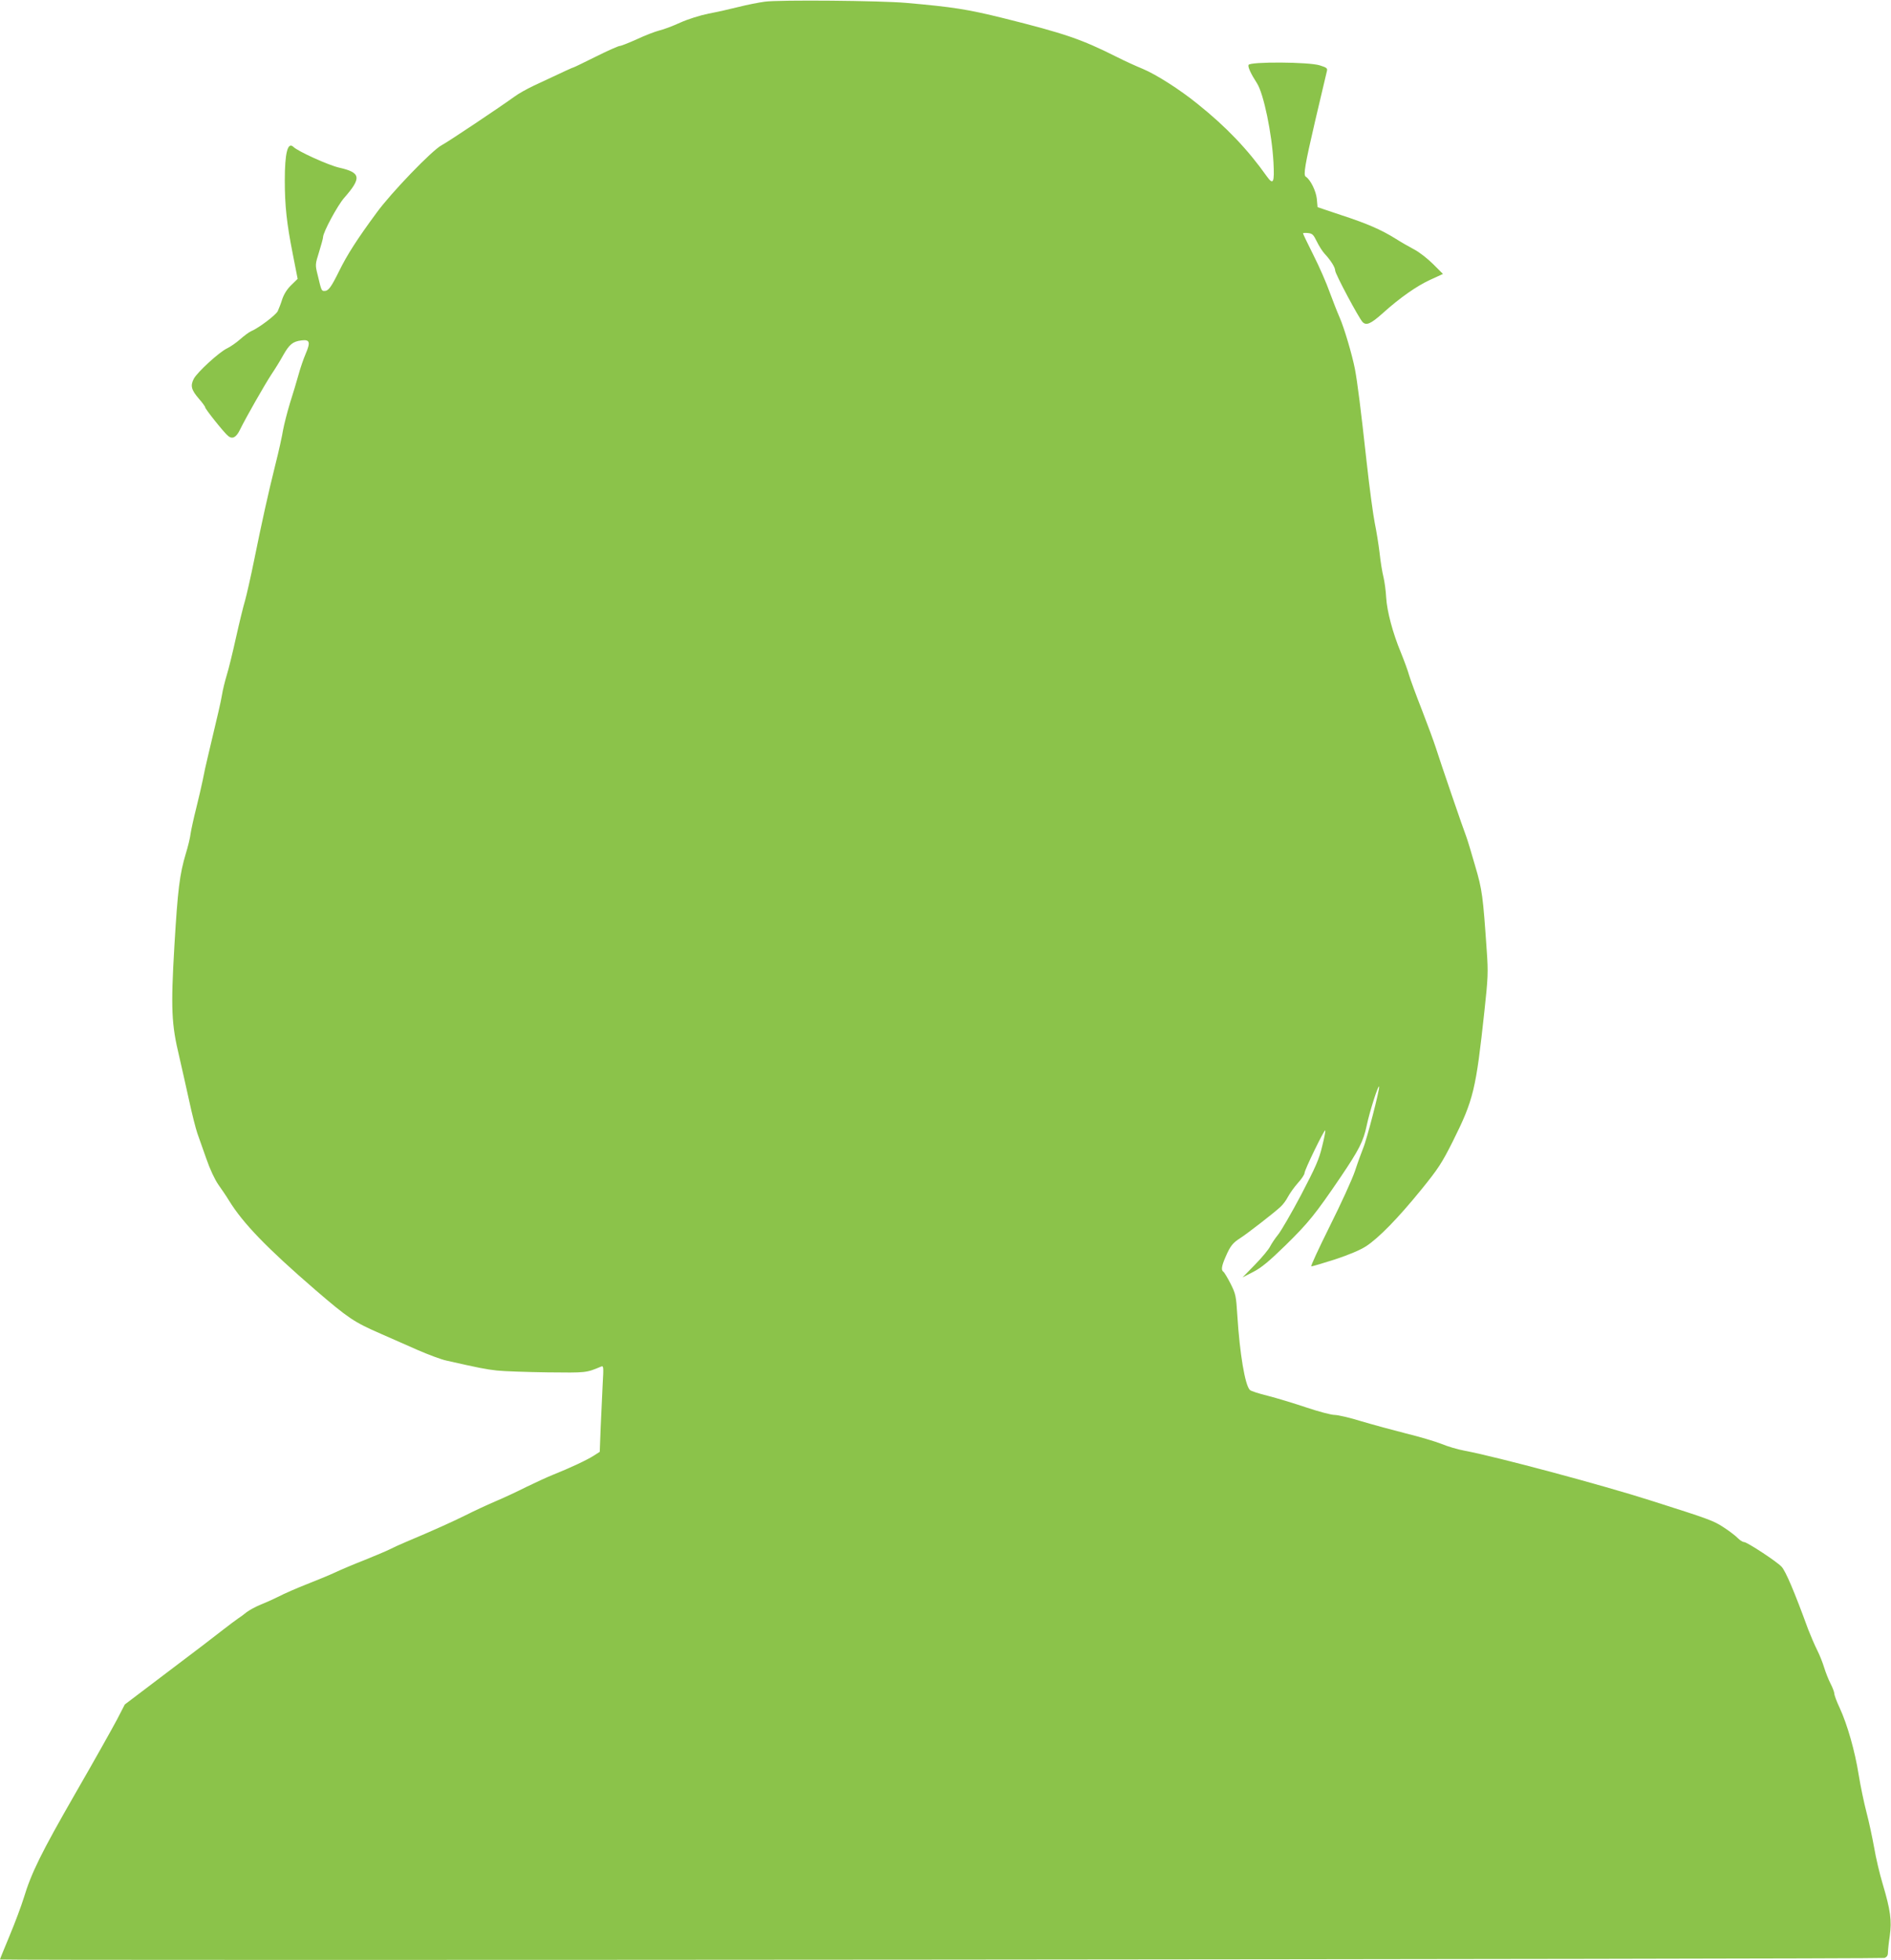
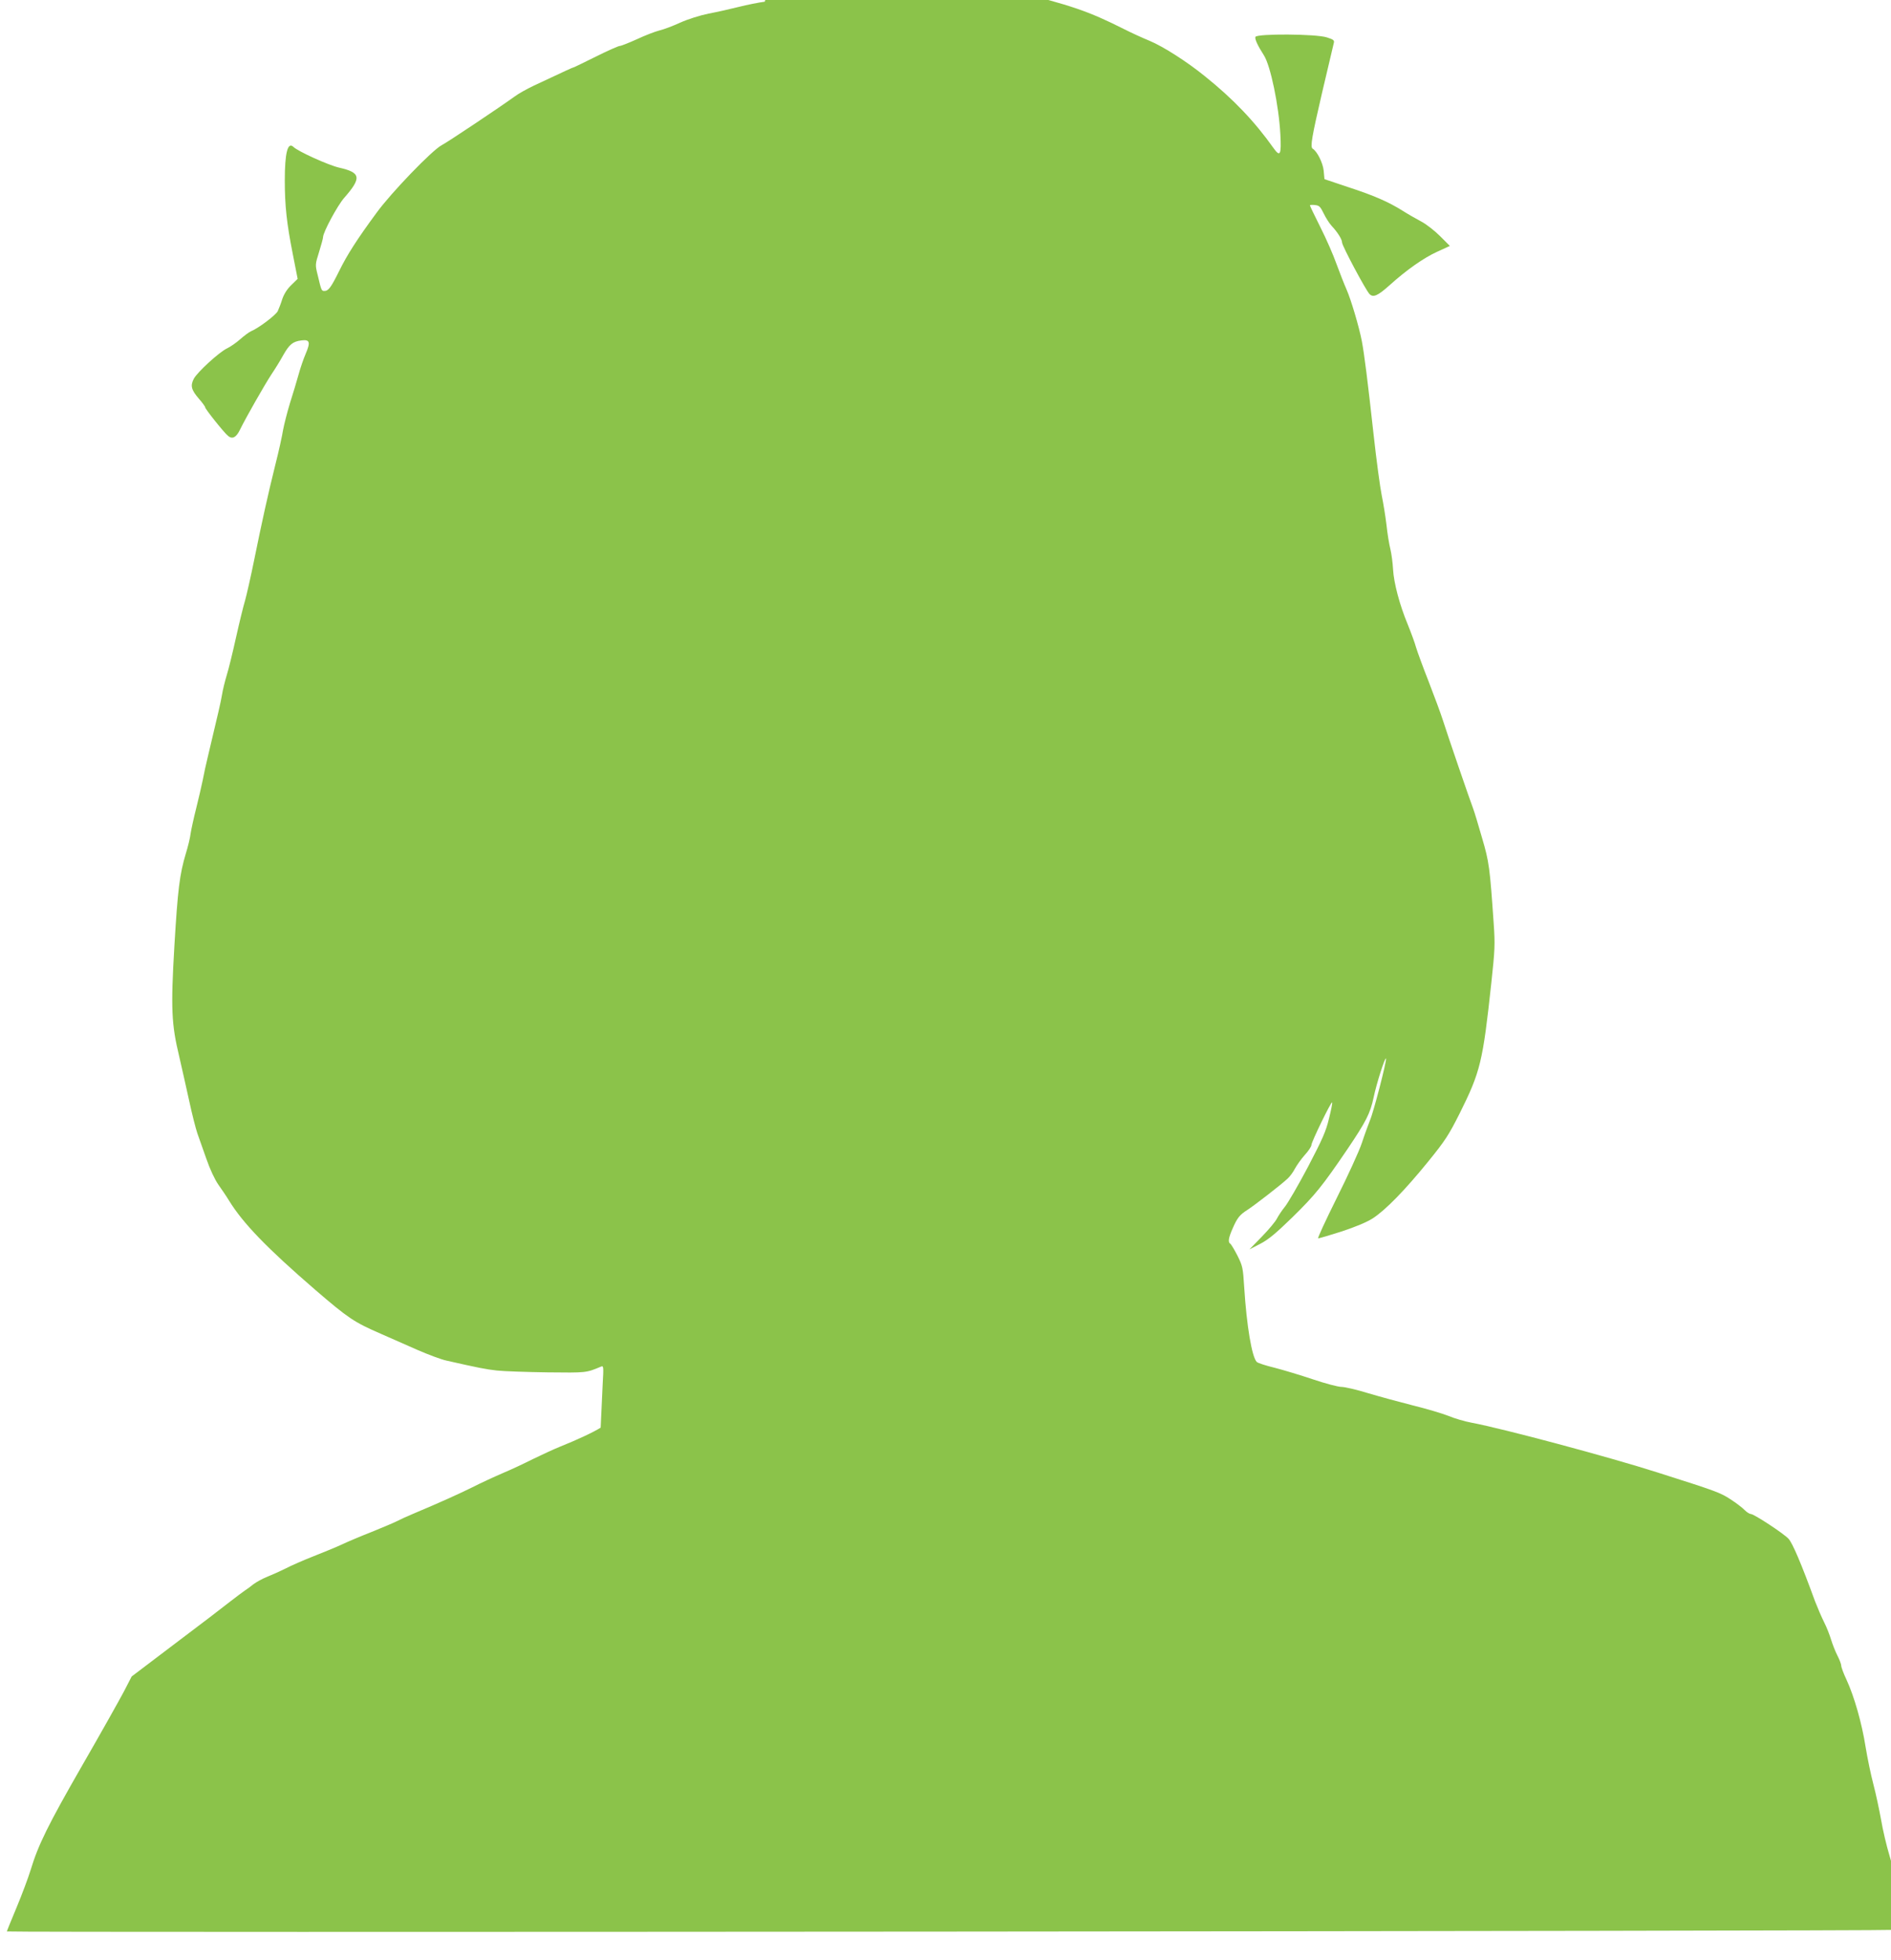
<svg xmlns="http://www.w3.org/2000/svg" version="1.0" width="1235pt" height="1280pt" viewBox="0 0 1235 1280" preserveAspectRatio="xMidYMid meet">
  <g transform="translate(0,1280) scale(0.1,-0.1)" fill="#8bc34a" stroke="none">
-     <path d="M4995 12789 c-38 -5 -115 -20 -170 -34 -55 -14 -144 -34 -198 -44 -57 -12 -134 -36 -185 -59 -48 -22 -109 -45 -136 -51 -27 -7 -93 -32 -146 -57 -53 -24 -104 -44 -112 -44 -9 0 -79 -31 -157 -70 -77 -38 -142 -70 -145 -70 -4 0 -42 -17 -261 -120 -44 -21 -100 -52 -125 -71 -85 -62 -436 -297 -475 -317 -61 -31 -331 -311 -426 -442 -126 -171 -192 -274 -244 -380 -53 -107 -70 -130 -96 -130 -19 0 -20 1 -44 103 -17 68 -17 69 9 152 14 45 26 89 26 97 0 31 94 206 138 256 115 131 109 165 -32 197 -68 15 -270 106 -300 136 -37 35 -56 -40 -56 -219 0 -168 13 -283 52 -480 l32 -163 -41 -40 c-27 -26 -47 -57 -59 -91 -9 -29 -23 -65 -30 -80 -13 -26 -124 -110 -174 -131 -14 -6 -46 -30 -72 -53 -26 -23 -64 -49 -85 -59 -51 -24 -193 -154 -217 -198 -24 -46 -17 -73 34 -132 22 -25 40 -50 40 -55 0 -11 126 -169 150 -187 28 -23 53 -10 78 42 37 76 160 292 206 362 23 34 57 89 76 124 40 70 62 89 119 96 54 7 60 -11 28 -86 -14 -32 -35 -93 -47 -137 -12 -43 -37 -127 -56 -186 -18 -59 -38 -138 -45 -175 -6 -38 -28 -139 -50 -225 -49 -197 -88 -374 -139 -625 -22 -109 -49 -227 -59 -263 -11 -36 -38 -146 -60 -245 -22 -99 -49 -210 -61 -247 -11 -37 -25 -93 -30 -125 -9 -53 -22 -107 -91 -398 -12 -49 -28 -121 -35 -160 -8 -38 -27 -122 -43 -185 -16 -63 -32 -137 -36 -163 -3 -27 -17 -85 -31 -130 -41 -137 -53 -235 -75 -604 -24 -409 -19 -512 31 -720 16 -71 46 -201 65 -289 19 -89 44 -186 54 -215 11 -30 37 -105 59 -167 23 -67 55 -135 78 -168 21 -30 53 -76 69 -103 92 -150 249 -312 565 -585 214 -184 252 -210 427 -286 65 -29 174 -77 243 -107 69 -30 152 -61 185 -68 212 -48 258 -57 330 -65 44 -5 193 -10 330 -12 257 -3 253 -3 349 37 18 8 19 3 12 -116 -3 -68 -9 -195 -13 -282 l-6 -158 -39 -25 c-45 -29 -159 -82 -267 -125 -40 -16 -119 -53 -175 -80 -55 -28 -147 -71 -202 -94 -56 -24 -144 -65 -195 -91 -85 -42 -206 -97 -389 -174 -36 -15 -84 -37 -105 -48 -22 -11 -96 -42 -165 -70 -69 -27 -154 -63 -190 -80 -36 -17 -119 -51 -185 -77 -66 -26 -149 -62 -185 -81 -36 -18 -90 -42 -120 -54 -30 -12 -70 -34 -89 -48 -18 -15 -44 -34 -57 -42 -12 -8 -56 -41 -96 -72 -40 -32 -201 -155 -358 -273 l-285 -216 -50 -97 c-28 -53 -150 -271 -273 -484 -224 -390 -287 -518 -337 -683 -15 -49 -56 -159 -91 -243 -35 -84 -64 -155 -64 -158 0 -8 12283 2 12308 10 15 6 22 16 22 34 0 14 5 63 12 109 14 100 5 169 -47 343 -19 63 -44 169 -55 235 -12 66 -34 170 -50 230 -16 61 -39 171 -51 245 -24 153 -74 329 -125 439 -19 40 -34 81 -34 91 0 9 -11 39 -25 66 -14 27 -32 74 -41 103 -9 30 -29 82 -46 115 -17 34 -43 95 -59 136 -90 247 -147 380 -173 408 -29 33 -226 162 -246 162 -9 0 -27 12 -41 26 -13 14 -55 46 -92 70 -68 44 -89 52 -476 175 -312 100 -1011 287 -1214 325 -44 8 -113 28 -153 45 -41 16 -145 47 -231 68 -87 22 -219 58 -293 80 -74 23 -152 41 -174 41 -21 0 -105 22 -185 49 -80 27 -193 61 -251 76 -58 14 -110 31 -117 38 -32 32 -66 236 -82 487 -8 127 -10 139 -44 207 -20 39 -41 74 -47 78 -16 10 -12 38 16 101 30 69 46 88 96 120 44 28 222 166 261 203 16 14 38 44 49 66 12 22 40 62 64 89 24 26 44 56 44 66 0 20 129 285 135 278 3 -2 -6 -49 -20 -104 -20 -85 -42 -134 -138 -318 -63 -119 -131 -236 -150 -259 -19 -23 -42 -58 -52 -77 -9 -19 -54 -73 -99 -119 l-81 -83 70 36 c54 28 102 68 210 173 150 147 196 204 361 447 120 178 148 232 170 336 19 92 76 269 81 254 5 -16 -81 -349 -105 -404 -10 -25 -34 -90 -52 -145 -18 -55 -93 -218 -165 -362 -72 -145 -127 -263 -121 -263 6 0 75 20 153 45 93 31 163 60 204 86 84 55 209 183 361 370 112 138 135 174 206 315 136 273 151 336 207 854 23 214 25 249 15 390 -25 361 -29 397 -76 556 -24 84 -50 170 -58 191 -21 54 -168 483 -198 578 -14 44 -56 157 -92 250 -37 94 -74 195 -83 225 -8 30 -33 97 -54 149 -53 127 -91 271 -96 360 -2 41 -10 100 -17 130 -8 31 -20 103 -26 161 -7 58 -21 144 -31 192 -10 48 -35 231 -54 405 -38 346 -60 518 -76 603 -18 93 -71 272 -100 337 -15 34 -44 108 -65 165 -20 57 -67 165 -105 240 -38 76 -69 140 -69 144 0 3 15 4 33 2 28 -3 35 -10 57 -55 14 -29 37 -65 51 -80 40 -43 69 -89 69 -110 0 -21 154 -310 179 -336 24 -25 54 -12 132 58 111 100 221 177 308 217 l85 39 -64 64 c-35 35 -91 79 -124 96 -34 18 -88 49 -121 70 -93 58 -186 99 -355 154 l-155 52 -5 55 c-5 50 -42 126 -72 144 -17 11 -6 75 62 368 39 166 73 310 76 322 5 18 -2 23 -46 37 -71 23 -457 25 -466 3 -5 -13 14 -56 56 -121 43 -68 97 -328 107 -516 7 -133 -1 -150 -44 -90 -124 175 -264 322 -450 471 -117 95 -271 193 -359 230 -44 18 -119 52 -168 77 -235 118 -341 154 -741 254 -239 59 -330 73 -635 100 -168 15 -831 21 -925 8z" />
+     <path d="M4995 12789 c-38 -5 -115 -20 -170 -34 -55 -14 -144 -34 -198 -44 -57 -12 -134 -36 -185 -59 -48 -22 -109 -45 -136 -51 -27 -7 -93 -32 -146 -57 -53 -24 -104 -44 -112 -44 -9 0 -79 -31 -157 -70 -77 -38 -142 -70 -145 -70 -4 0 -42 -17 -261 -120 -44 -21 -100 -52 -125 -71 -85 -62 -436 -297 -475 -317 -61 -31 -331 -311 -426 -442 -126 -171 -192 -274 -244 -380 -53 -107 -70 -130 -96 -130 -19 0 -20 1 -44 103 -17 68 -17 69 9 152 14 45 26 89 26 97 0 31 94 206 138 256 115 131 109 165 -32 197 -68 15 -270 106 -300 136 -37 35 -56 -40 -56 -219 0 -168 13 -283 52 -480 l32 -163 -41 -40 c-27 -26 -47 -57 -59 -91 -9 -29 -23 -65 -30 -80 -13 -26 -124 -110 -174 -131 -14 -6 -46 -30 -72 -53 -26 -23 -64 -49 -85 -59 -51 -24 -193 -154 -217 -198 -24 -46 -17 -73 34 -132 22 -25 40 -50 40 -55 0 -11 126 -169 150 -187 28 -23 53 -10 78 42 37 76 160 292 206 362 23 34 57 89 76 124 40 70 62 89 119 96 54 7 60 -11 28 -86 -14 -32 -35 -93 -47 -137 -12 -43 -37 -127 -56 -186 -18 -59 -38 -138 -45 -175 -6 -38 -28 -139 -50 -225 -49 -197 -88 -374 -139 -625 -22 -109 -49 -227 -59 -263 -11 -36 -38 -146 -60 -245 -22 -99 -49 -210 -61 -247 -11 -37 -25 -93 -30 -125 -9 -53 -22 -107 -91 -398 -12 -49 -28 -121 -35 -160 -8 -38 -27 -122 -43 -185 -16 -63 -32 -137 -36 -163 -3 -27 -17 -85 -31 -130 -41 -137 -53 -235 -75 -604 -24 -409 -19 -512 31 -720 16 -71 46 -201 65 -289 19 -89 44 -186 54 -215 11 -30 37 -105 59 -167 23 -67 55 -135 78 -168 21 -30 53 -76 69 -103 92 -150 249 -312 565 -585 214 -184 252 -210 427 -286 65 -29 174 -77 243 -107 69 -30 152 -61 185 -68 212 -48 258 -57 330 -65 44 -5 193 -10 330 -12 257 -3 253 -3 349 37 18 8 19 3 12 -116 -3 -68 -9 -195 -13 -282 c-45 -29 -159 -82 -267 -125 -40 -16 -119 -53 -175 -80 -55 -28 -147 -71 -202 -94 -56 -24 -144 -65 -195 -91 -85 -42 -206 -97 -389 -174 -36 -15 -84 -37 -105 -48 -22 -11 -96 -42 -165 -70 -69 -27 -154 -63 -190 -80 -36 -17 -119 -51 -185 -77 -66 -26 -149 -62 -185 -81 -36 -18 -90 -42 -120 -54 -30 -12 -70 -34 -89 -48 -18 -15 -44 -34 -57 -42 -12 -8 -56 -41 -96 -72 -40 -32 -201 -155 -358 -273 l-285 -216 -50 -97 c-28 -53 -150 -271 -273 -484 -224 -390 -287 -518 -337 -683 -15 -49 -56 -159 -91 -243 -35 -84 -64 -155 -64 -158 0 -8 12283 2 12308 10 15 6 22 16 22 34 0 14 5 63 12 109 14 100 5 169 -47 343 -19 63 -44 169 -55 235 -12 66 -34 170 -50 230 -16 61 -39 171 -51 245 -24 153 -74 329 -125 439 -19 40 -34 81 -34 91 0 9 -11 39 -25 66 -14 27 -32 74 -41 103 -9 30 -29 82 -46 115 -17 34 -43 95 -59 136 -90 247 -147 380 -173 408 -29 33 -226 162 -246 162 -9 0 -27 12 -41 26 -13 14 -55 46 -92 70 -68 44 -89 52 -476 175 -312 100 -1011 287 -1214 325 -44 8 -113 28 -153 45 -41 16 -145 47 -231 68 -87 22 -219 58 -293 80 -74 23 -152 41 -174 41 -21 0 -105 22 -185 49 -80 27 -193 61 -251 76 -58 14 -110 31 -117 38 -32 32 -66 236 -82 487 -8 127 -10 139 -44 207 -20 39 -41 74 -47 78 -16 10 -12 38 16 101 30 69 46 88 96 120 44 28 222 166 261 203 16 14 38 44 49 66 12 22 40 62 64 89 24 26 44 56 44 66 0 20 129 285 135 278 3 -2 -6 -49 -20 -104 -20 -85 -42 -134 -138 -318 -63 -119 -131 -236 -150 -259 -19 -23 -42 -58 -52 -77 -9 -19 -54 -73 -99 -119 l-81 -83 70 36 c54 28 102 68 210 173 150 147 196 204 361 447 120 178 148 232 170 336 19 92 76 269 81 254 5 -16 -81 -349 -105 -404 -10 -25 -34 -90 -52 -145 -18 -55 -93 -218 -165 -362 -72 -145 -127 -263 -121 -263 6 0 75 20 153 45 93 31 163 60 204 86 84 55 209 183 361 370 112 138 135 174 206 315 136 273 151 336 207 854 23 214 25 249 15 390 -25 361 -29 397 -76 556 -24 84 -50 170 -58 191 -21 54 -168 483 -198 578 -14 44 -56 157 -92 250 -37 94 -74 195 -83 225 -8 30 -33 97 -54 149 -53 127 -91 271 -96 360 -2 41 -10 100 -17 130 -8 31 -20 103 -26 161 -7 58 -21 144 -31 192 -10 48 -35 231 -54 405 -38 346 -60 518 -76 603 -18 93 -71 272 -100 337 -15 34 -44 108 -65 165 -20 57 -67 165 -105 240 -38 76 -69 140 -69 144 0 3 15 4 33 2 28 -3 35 -10 57 -55 14 -29 37 -65 51 -80 40 -43 69 -89 69 -110 0 -21 154 -310 179 -336 24 -25 54 -12 132 58 111 100 221 177 308 217 l85 39 -64 64 c-35 35 -91 79 -124 96 -34 18 -88 49 -121 70 -93 58 -186 99 -355 154 l-155 52 -5 55 c-5 50 -42 126 -72 144 -17 11 -6 75 62 368 39 166 73 310 76 322 5 18 -2 23 -46 37 -71 23 -457 25 -466 3 -5 -13 14 -56 56 -121 43 -68 97 -328 107 -516 7 -133 -1 -150 -44 -90 -124 175 -264 322 -450 471 -117 95 -271 193 -359 230 -44 18 -119 52 -168 77 -235 118 -341 154 -741 254 -239 59 -330 73 -635 100 -168 15 -831 21 -925 8z" />
  </g>
</svg>